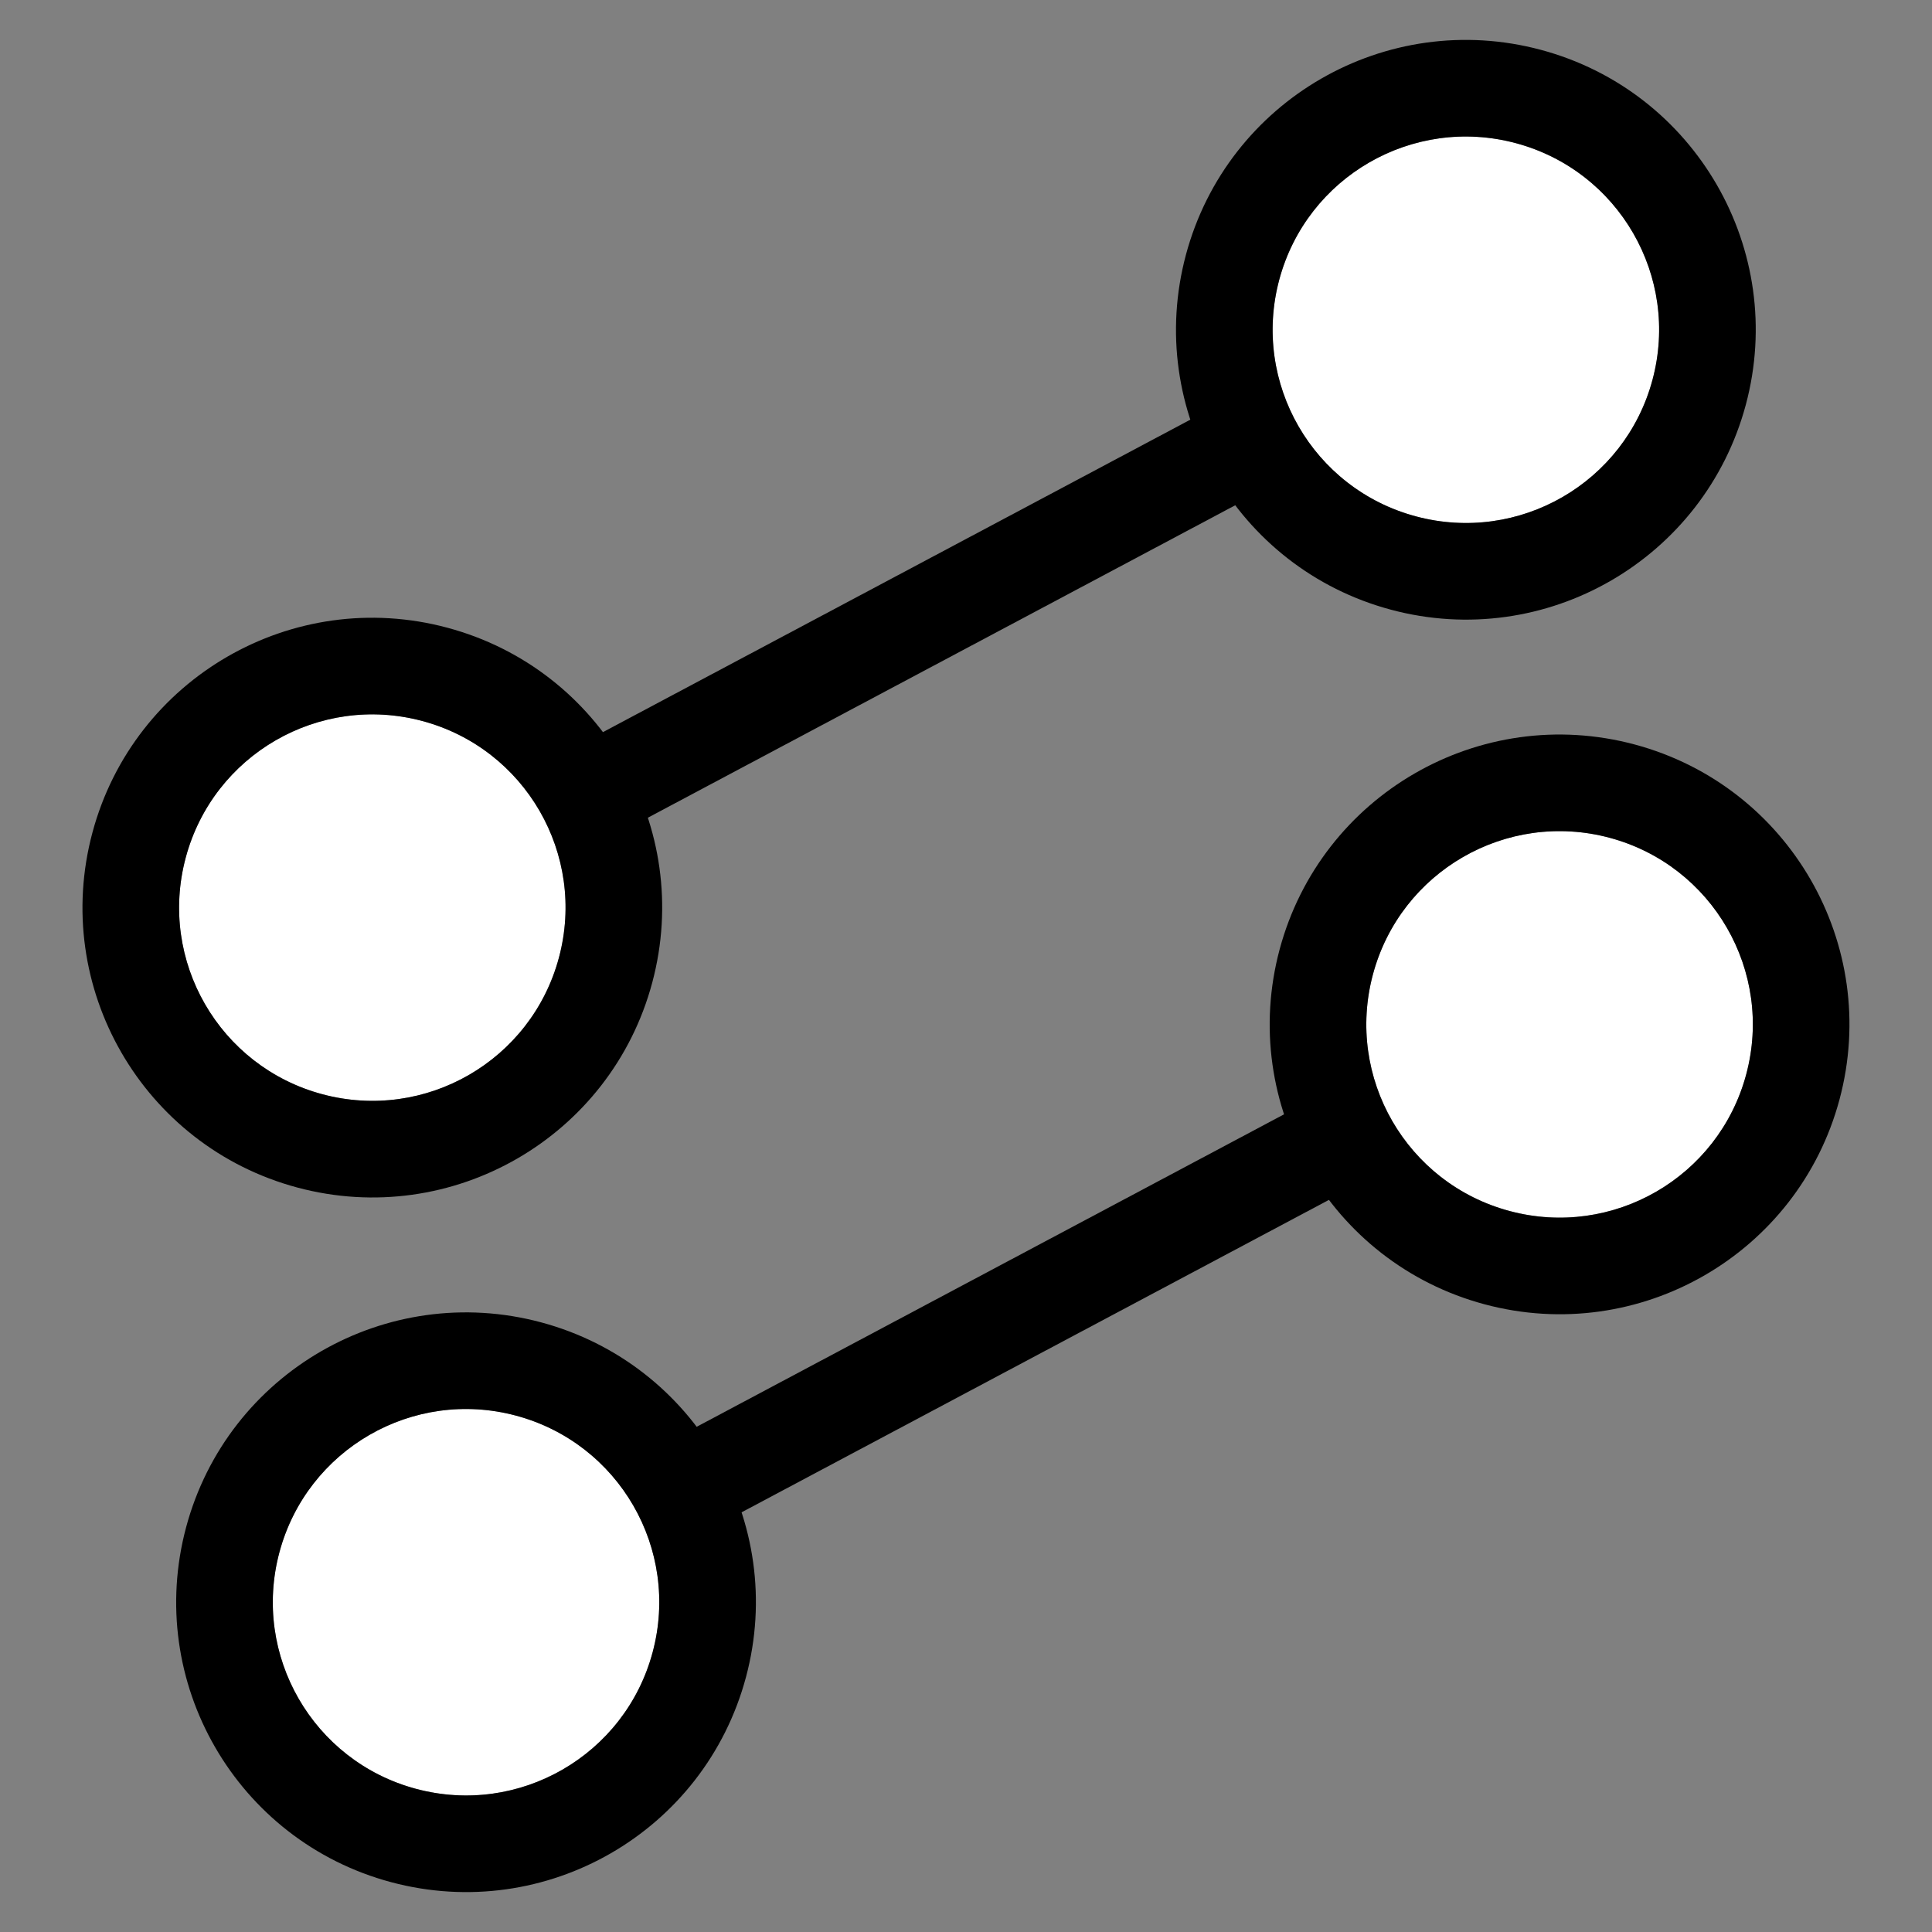
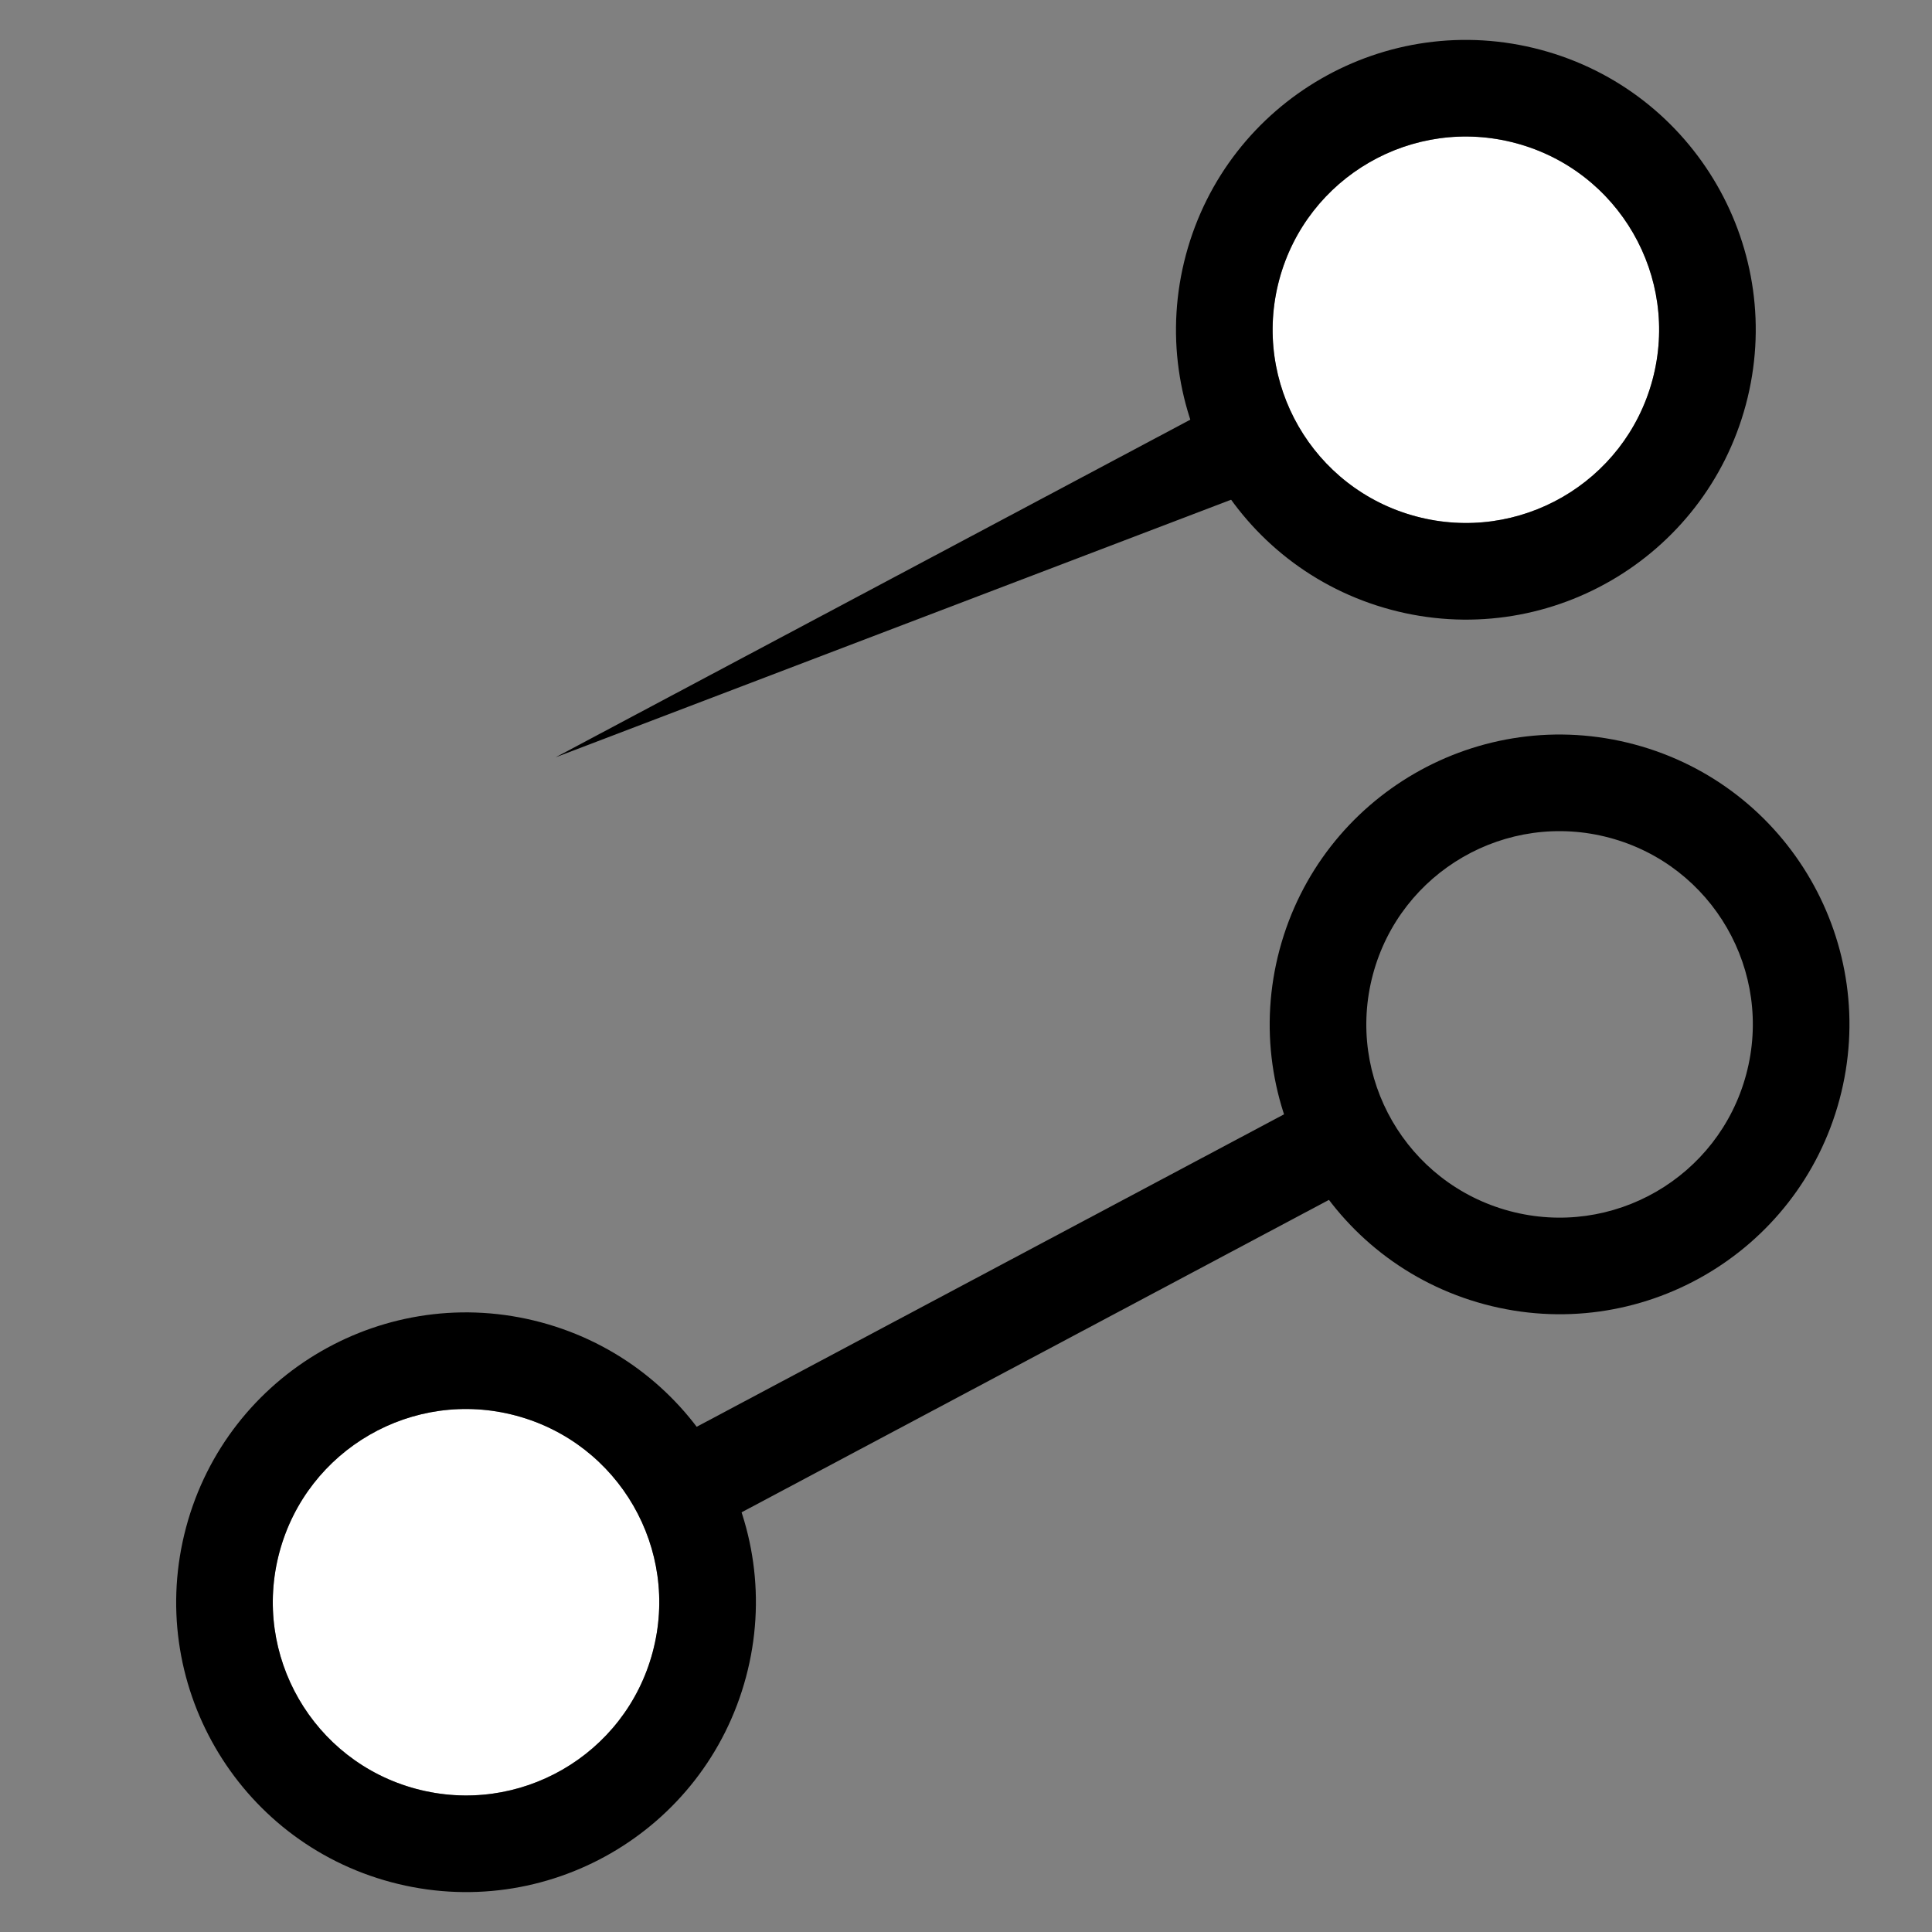
<svg xmlns="http://www.w3.org/2000/svg" height="26" width="26" fill="none" viewBox="0 0 30 30">
  <rect x="0" y="0" width="30" height="30" fill="#808080" stroke="none" />
  <g clipPath="url(#clip0_950_754)">
-     <path d="M8.679 14.87C8.25 16.47 6.605 17.42 5.005 16.991C3.405 16.562 2.455 14.917 2.884 13.317C3.313 11.716 4.958 10.767 6.558 11.195C8.158 11.624 9.108 13.269 8.679 14.87Z" fill="white" />
-     <path d="M8.679 14.87C9.108 13.269 8.158 11.624 6.558 11.196C4.958 10.767 3.313 11.716 2.884 13.317C2.455 14.917 3.405 16.562 5.005 16.991C6.606 17.42 8.251 16.47 8.679 14.87ZM10.128 15.258C9.485 17.659 7.018 19.083 4.617 18.44C2.216 17.797 0.792 15.329 1.435 12.929C2.078 10.528 4.546 9.103 6.946 9.747C9.347 10.39 10.771 12.857 10.128 15.258Z" fill="black" />
    <path d="M10.134 25.656C9.706 27.256 8.06 28.206 6.46 27.777C4.86 27.348 3.91 25.703 4.339 24.103C4.768 22.503 6.413 21.553 8.013 21.982C9.613 22.41 10.563 24.055 10.134 25.656Z" fill="white" />
    <path d="M10.134 25.656C10.563 24.056 9.614 22.411 8.013 21.982C6.413 21.553 4.768 22.503 4.339 24.103C3.91 25.703 4.86 27.349 6.46 27.777C8.061 28.206 9.706 27.256 10.134 25.656ZM11.583 26.044C10.94 28.445 8.473 29.869 6.072 29.226C3.671 28.583 2.247 26.115 2.89 23.715C3.533 21.314 6.001 19.89 8.401 20.533C10.802 21.176 12.227 23.644 11.583 26.044Z" fill="black" />
    <path d="M25.66 5.897C25.231 7.497 23.586 8.447 21.985 8.018C20.385 7.589 19.435 5.944 19.864 4.344C20.293 2.744 21.938 1.794 23.538 2.223C25.139 2.652 26.088 4.297 25.66 5.897Z" fill="white" />
    <path d="M25.66 5.897C26.089 4.297 25.139 2.652 23.538 2.223C21.938 1.794 20.293 2.744 19.864 4.344C19.436 5.945 20.385 7.59 21.986 8.018C23.586 8.447 25.231 7.498 25.66 5.897ZM27.109 6.285C26.465 8.686 23.998 10.111 21.597 9.467C19.197 8.824 17.772 6.357 18.415 3.956C19.059 1.555 21.526 0.131 23.927 0.774C26.327 1.417 27.752 3.885 27.109 6.285Z" fill="black" />
-     <path d="M27.115 16.683C26.686 18.284 25.041 19.233 23.441 18.804C21.84 18.376 20.89 16.731 21.319 15.13C21.748 13.53 23.393 12.58 24.994 13.009C26.594 13.438 27.544 15.083 27.115 16.683Z" fill="white" />
    <path d="M27.115 16.683C27.544 15.083 26.594 13.438 24.994 13.009C23.393 12.58 21.748 13.53 21.319 15.13C20.89 16.731 21.84 18.376 23.441 18.805C25.041 19.233 26.686 18.284 27.115 16.683ZM28.564 17.072C27.921 19.472 25.453 20.897 23.052 20.253C20.652 19.61 19.227 17.143 19.87 14.742C20.514 12.342 22.981 10.917 25.382 11.56C27.782 12.203 29.207 14.671 28.564 17.072Z" fill="black" />
-     <path d="M19.915 7.455L9.333 13.084L8.628 11.759L19.21 6.13L19.915 7.455Z" fill="black" />
+     <path d="M19.915 7.455L8.628 11.759L19.21 6.13L19.915 7.455Z" fill="black" />
    <path d="M21.37 18.241L10.788 23.87L10.083 22.546L20.666 16.916L21.37 18.241Z" fill="black" />
  </g>
  <defs>
    <clipPath id="clip0_950_754">
      <rect height="30" width="30" fill="white" />
    </clipPath>
  </defs>
</svg>